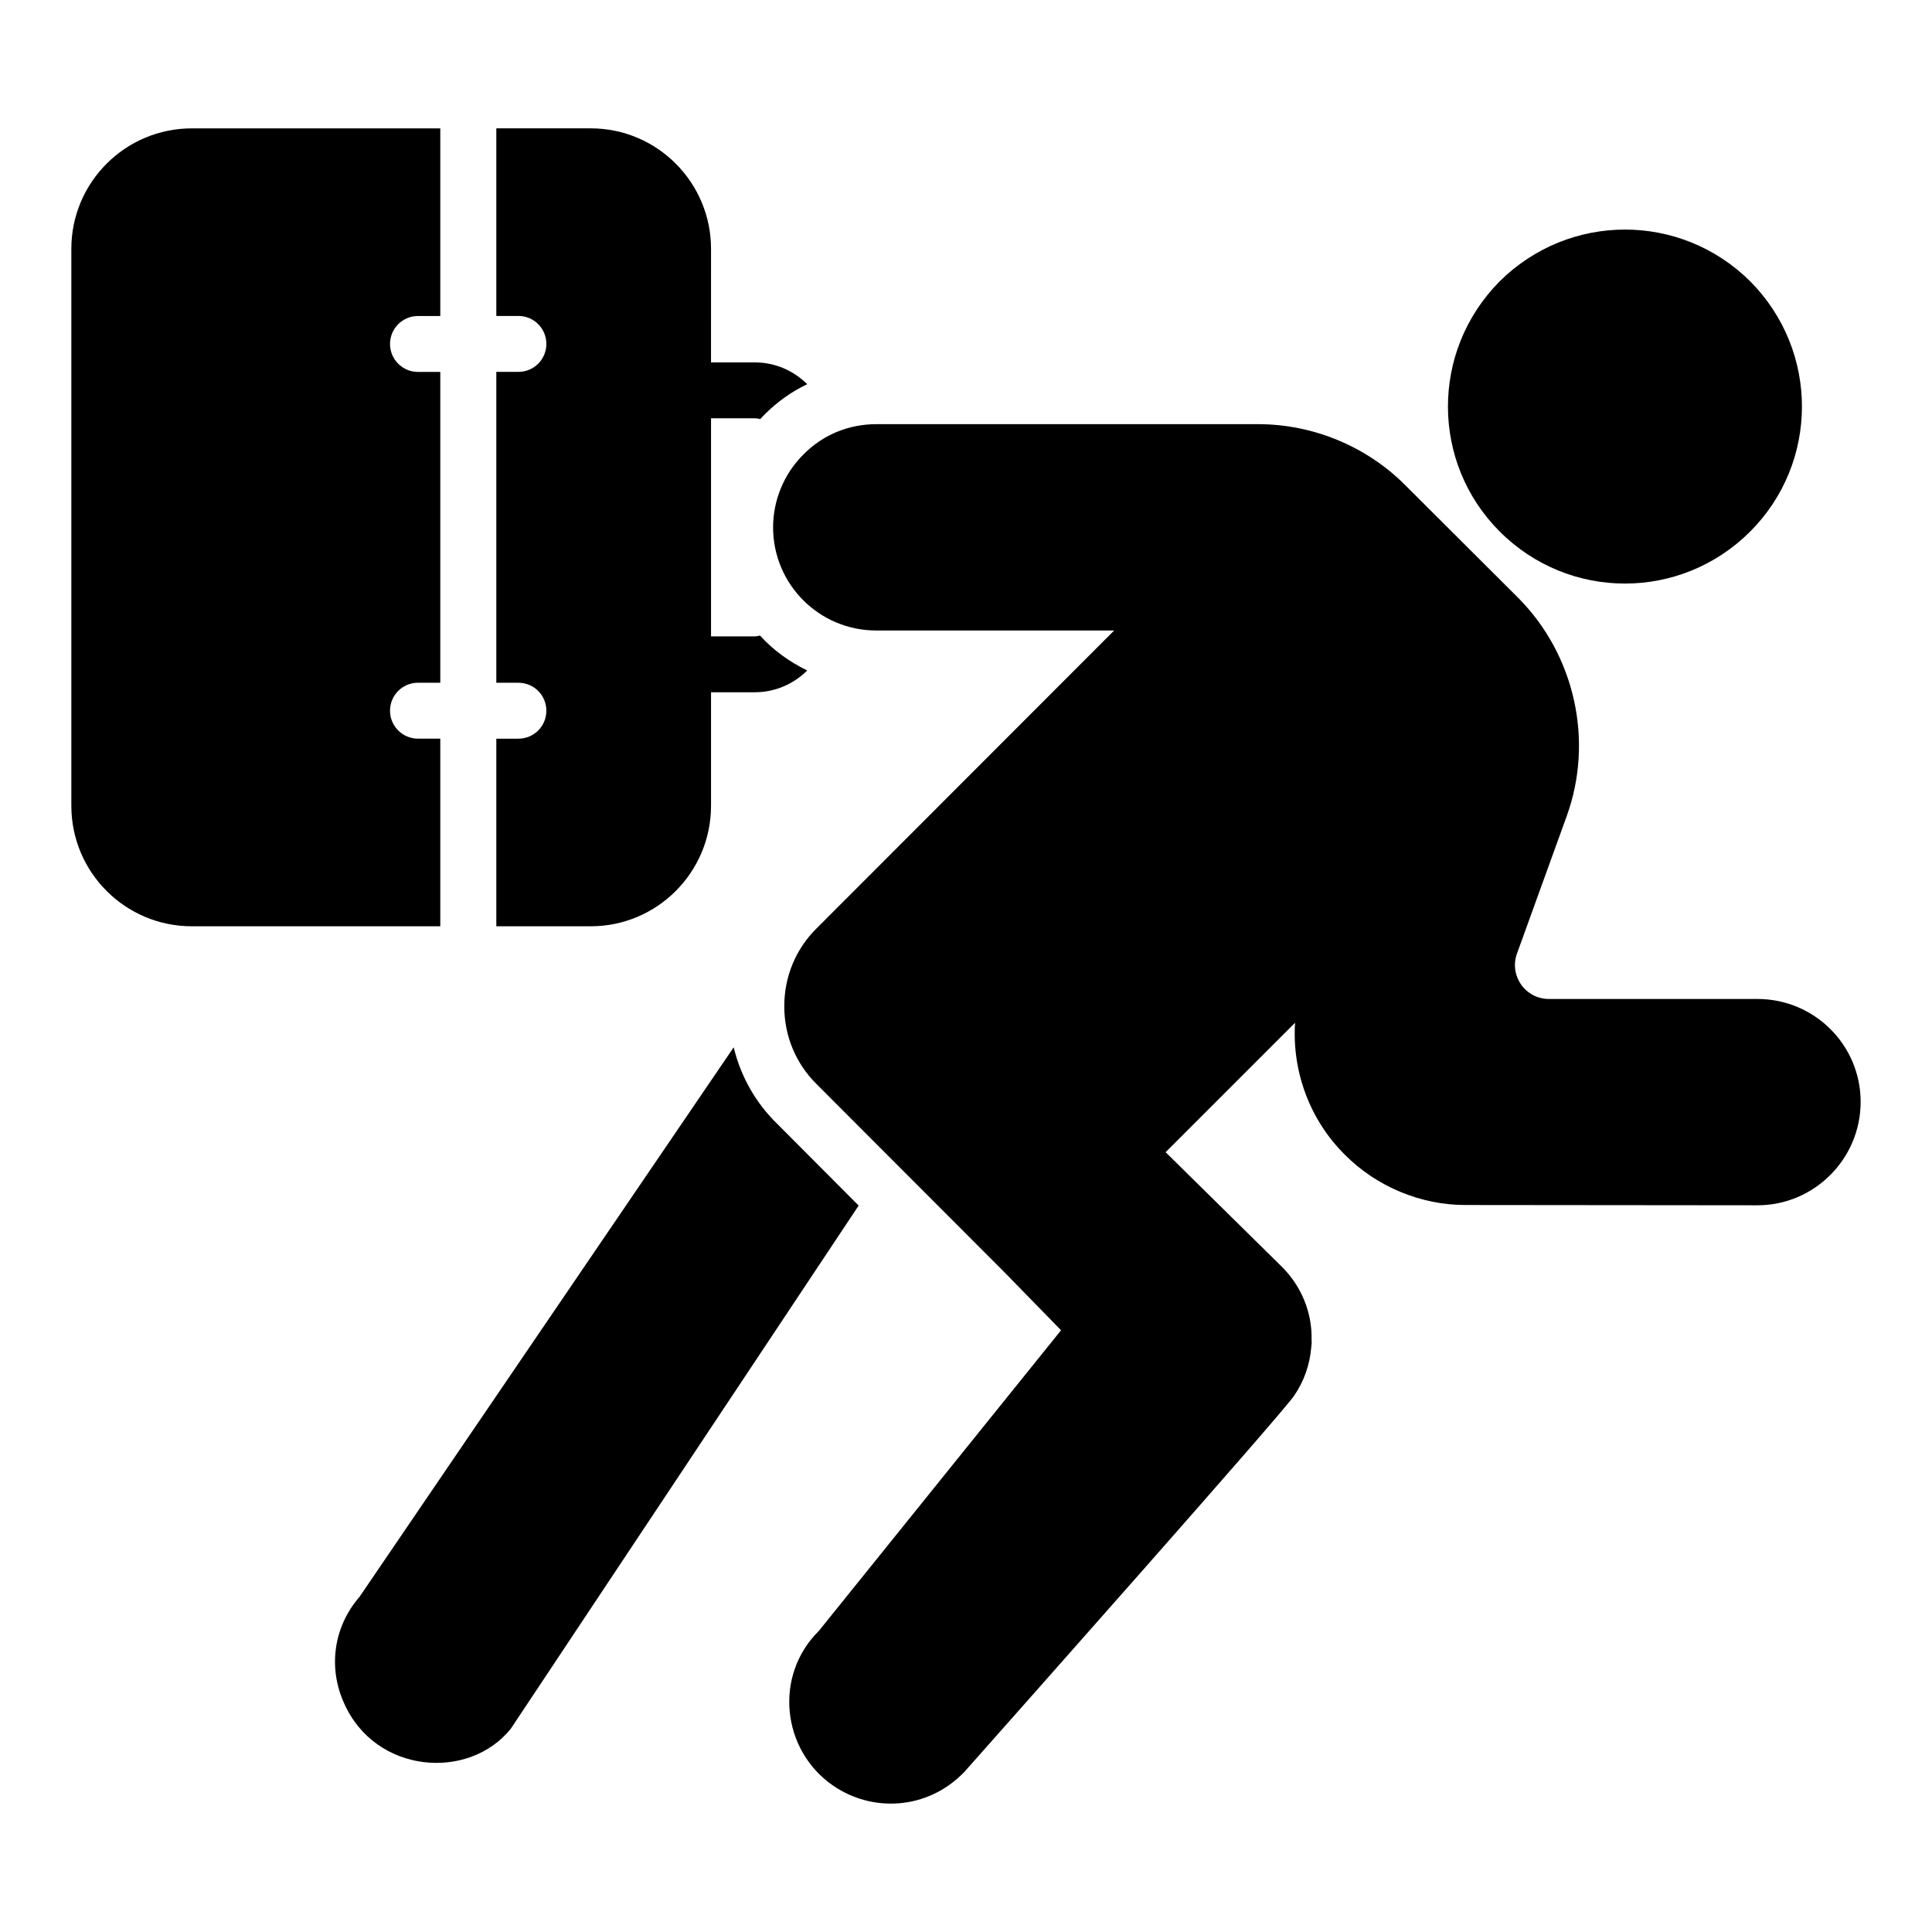
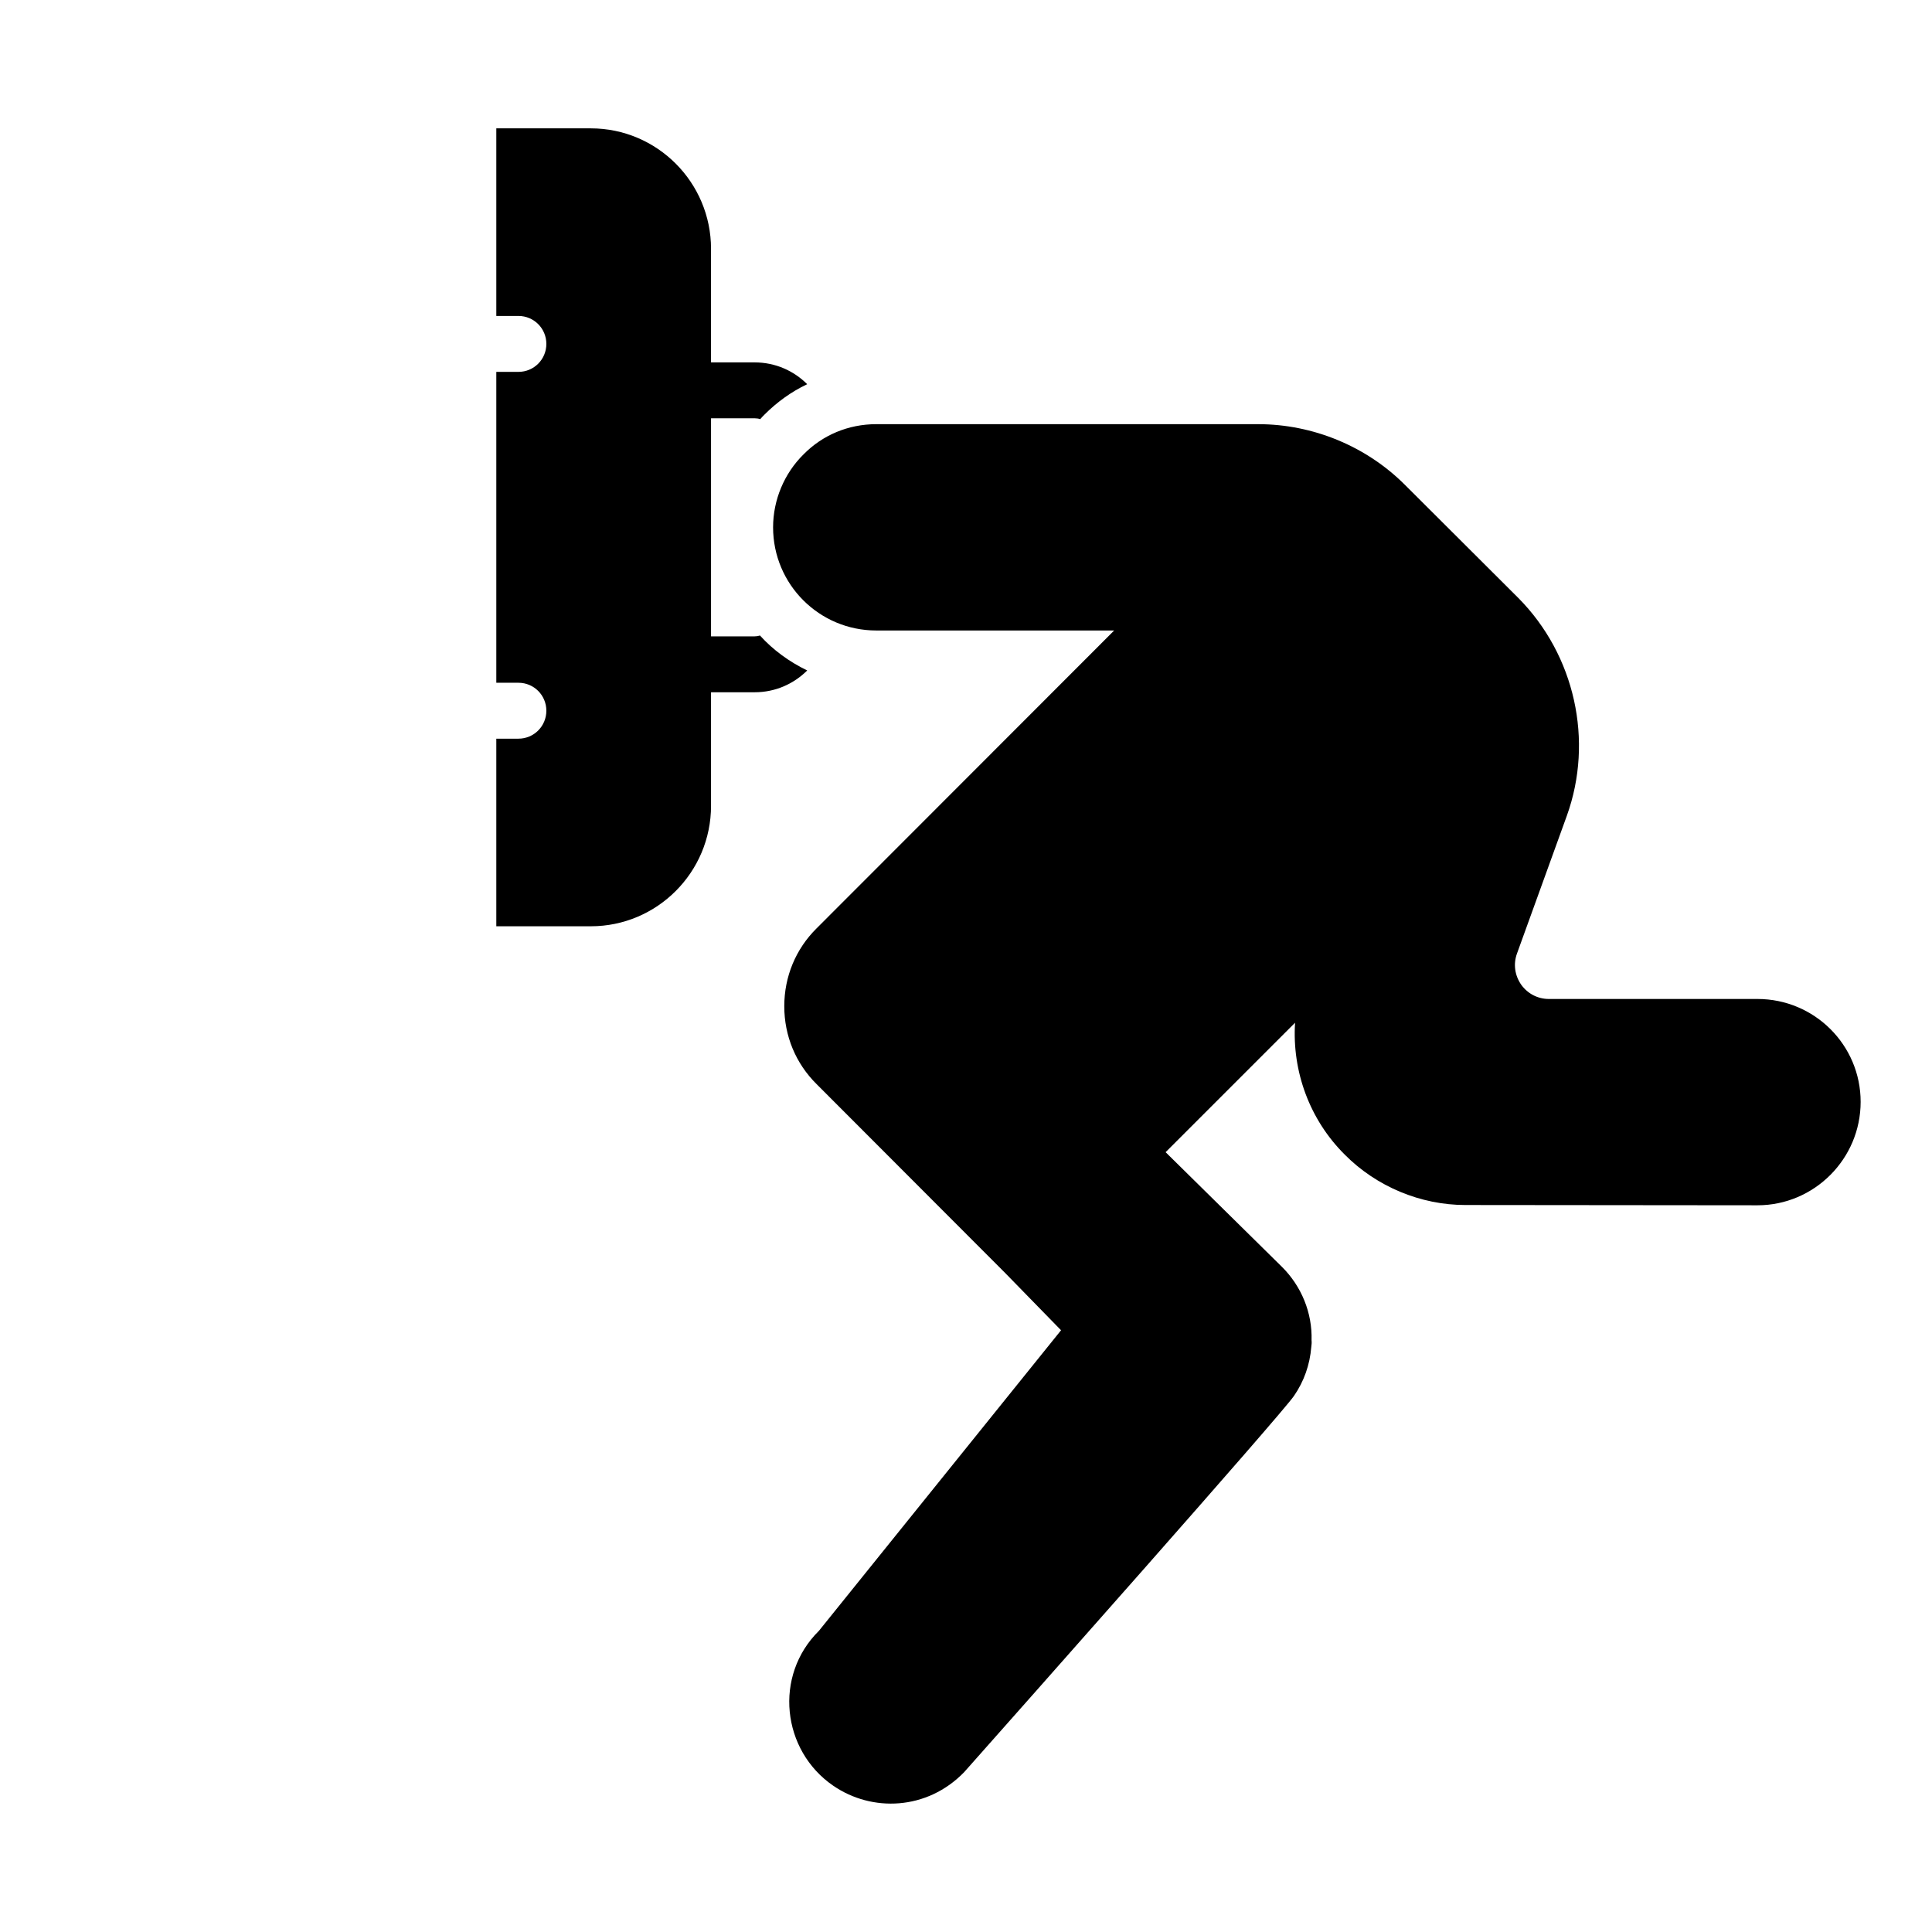
<svg xmlns="http://www.w3.org/2000/svg" fill="#000000" width="800px" height="800px" version="1.1" viewBox="144 144 512 512">
  <g>
    <path d="m637.09 436c0 15.113-12.297 27.414-27.34 27.414l-77.422-0.074c-11.855 0-23.559-4.891-31.934-13.336-9.336-9.262-14.004-22.078-13.188-34.969l-34.305 34.305 30.746 30.305c5.262 5.184 8.152 12.293 7.93 19.555 0.074 0.594 0 1.184-0.074 1.777-0.371 4.668-1.926 9.113-4.594 12.965-3.629 5.262-73.496 84.016-87.426 99.727-9.832 10.105-24.422 10.617-34.676 3.555-13.602-9.32-15.848-29.137-3.777-41.047l64.16-79.645-14.891-15.262-49.863-49.938c-5.555-5.481-8.594-12.816-8.594-20.668 0-7.852 3.039-15.188 8.594-20.672l78.832-78.906h-63.051c-15.113 0-27.34-12.227-27.34-27.34 0-7.262 2.965-14.301 8.074-19.336 5.039-5.113 11.855-8 19.262-8h101.21c14.523 0 28.672 5.852 38.898 16.078l30.082 30.008c14.965 15.113 20.004 37.785 12.816 57.715l-13.188 36.453c-1.039 2.816-0.594 5.852 1.109 8.297 1.703 2.371 4.371 3.777 7.336 3.777h55.27c15.117 0 27.344 12.223 27.344 27.262z" />
-     <path d="m607.82 284.86c-18.379 18.379-47.984 18.398-66.383 0-18.184-18.184-18.391-47.766 0-66.309 18.363-18.211 47.875-18.355 66.383 0 18.395 18.547 18.176 48.133 0 66.309z" />
-     <path d="m371.55 463.49-92.168 138.62c-11.129 13.895-35.965 11.996-44.23-6.816-4.297-9.559-2.668-20.301 4.148-28.152l99.133-145.59c1.852 7.633 5.777 14.672 11.484 20.227z" />
    <path d="m343.99 312.64h-11.559v-57.789h11.559c0.52 0 1.039 0.074 1.48 0.223 0.371-0.445 0.742-0.816 1.109-1.184 3.336-3.336 7.113-6.074 11.336-8.074-3.555-3.555-8.445-5.777-13.93-5.777h-11.559l0.004-30.09c0-17.633-14.301-31.934-31.859-31.934h-25.043v49.715h5.852c4.148 0 7.41 3.336 7.41 7.41s-3.262 7.41-7.41 7.41h-5.852v82.387h5.852c4.148 0 7.41 3.336 7.41 7.41 0 4.074-3.262 7.41-7.41 7.41h-5.852v49.715h25.043c17.559 0 31.859-14.301 31.859-31.934v-30.082h11.559c5.484 0 10.371-2.223 13.93-5.777-4.742-2.297-9.039-5.41-12.52-9.262-0.449 0.148-0.895 0.223-1.41 0.223z" />
-     <path d="m260.68 339.75h-5.91c-4.09 0-7.41-3.316-7.41-7.41 0-4.09 3.316-7.41 7.41-7.41h5.91v-82.367h-5.91c-4.09 0-7.41-3.316-7.41-7.41 0-4.09 3.316-7.41 7.41-7.41h5.91v-49.723h-65.84c-17.633 0-31.934 14.297-31.934 31.93v147.59c0 17.633 14.301 31.934 31.934 31.934h65.84z" />
  </g>
</svg>